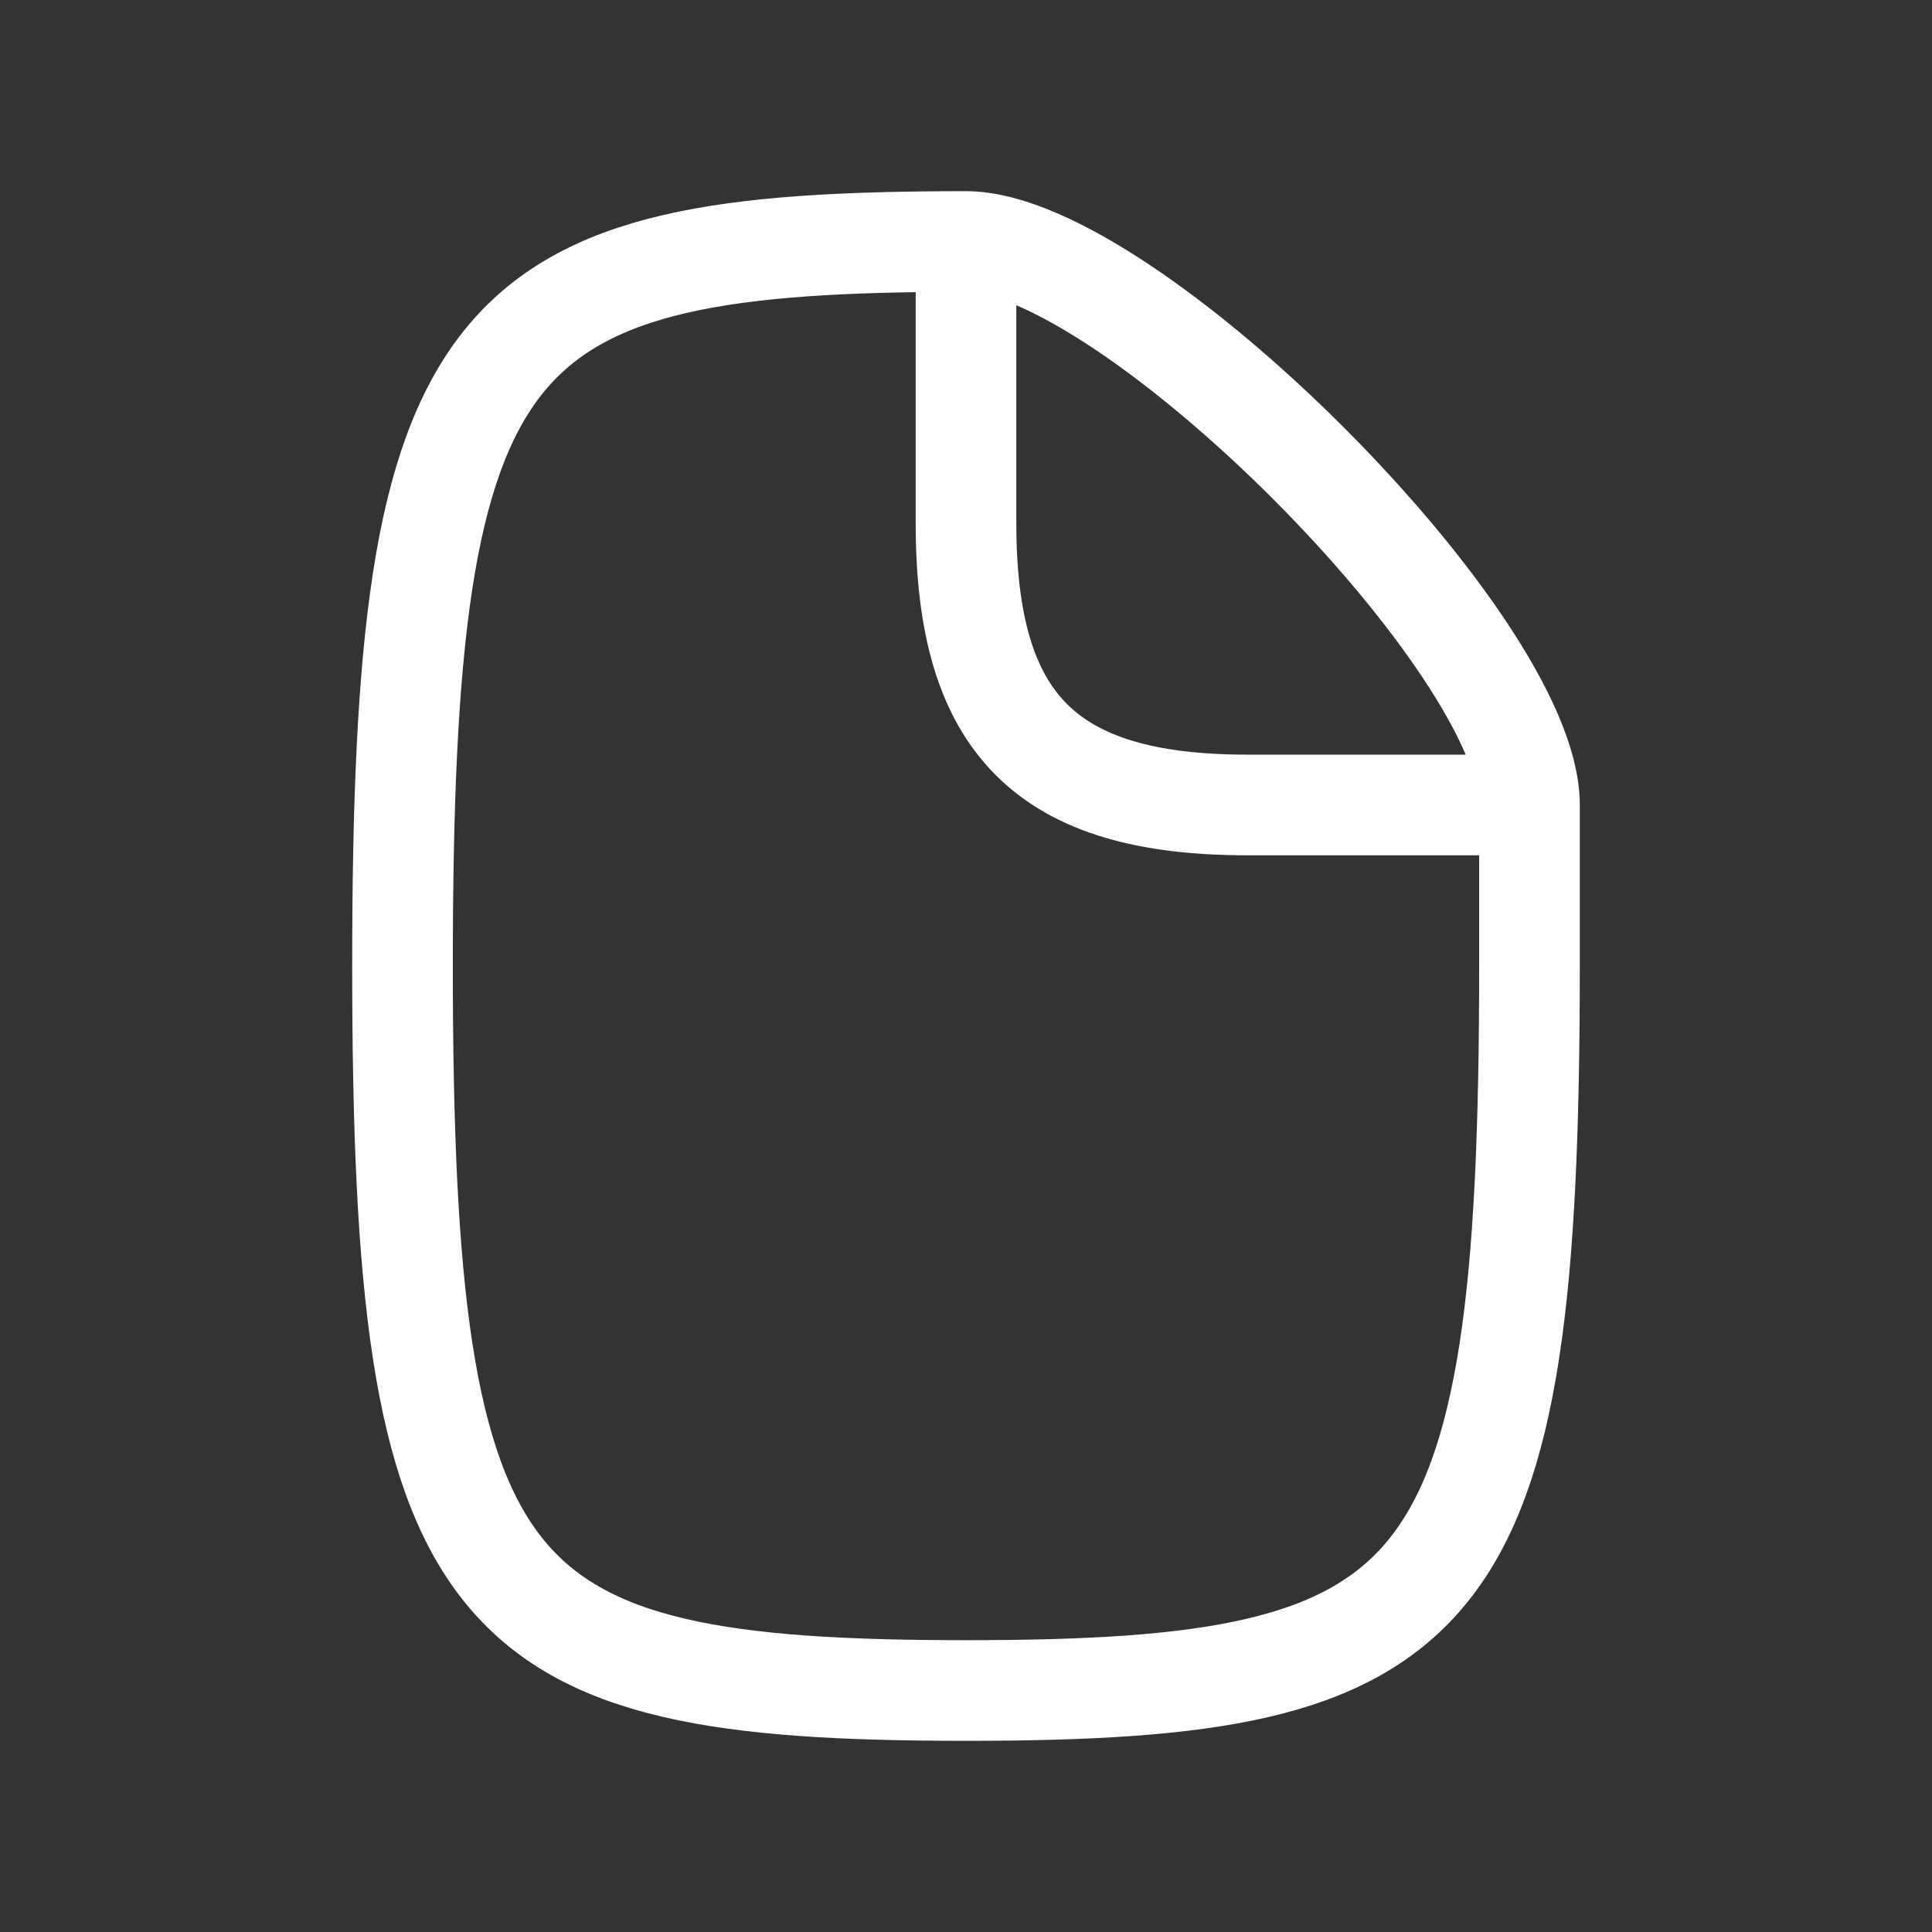
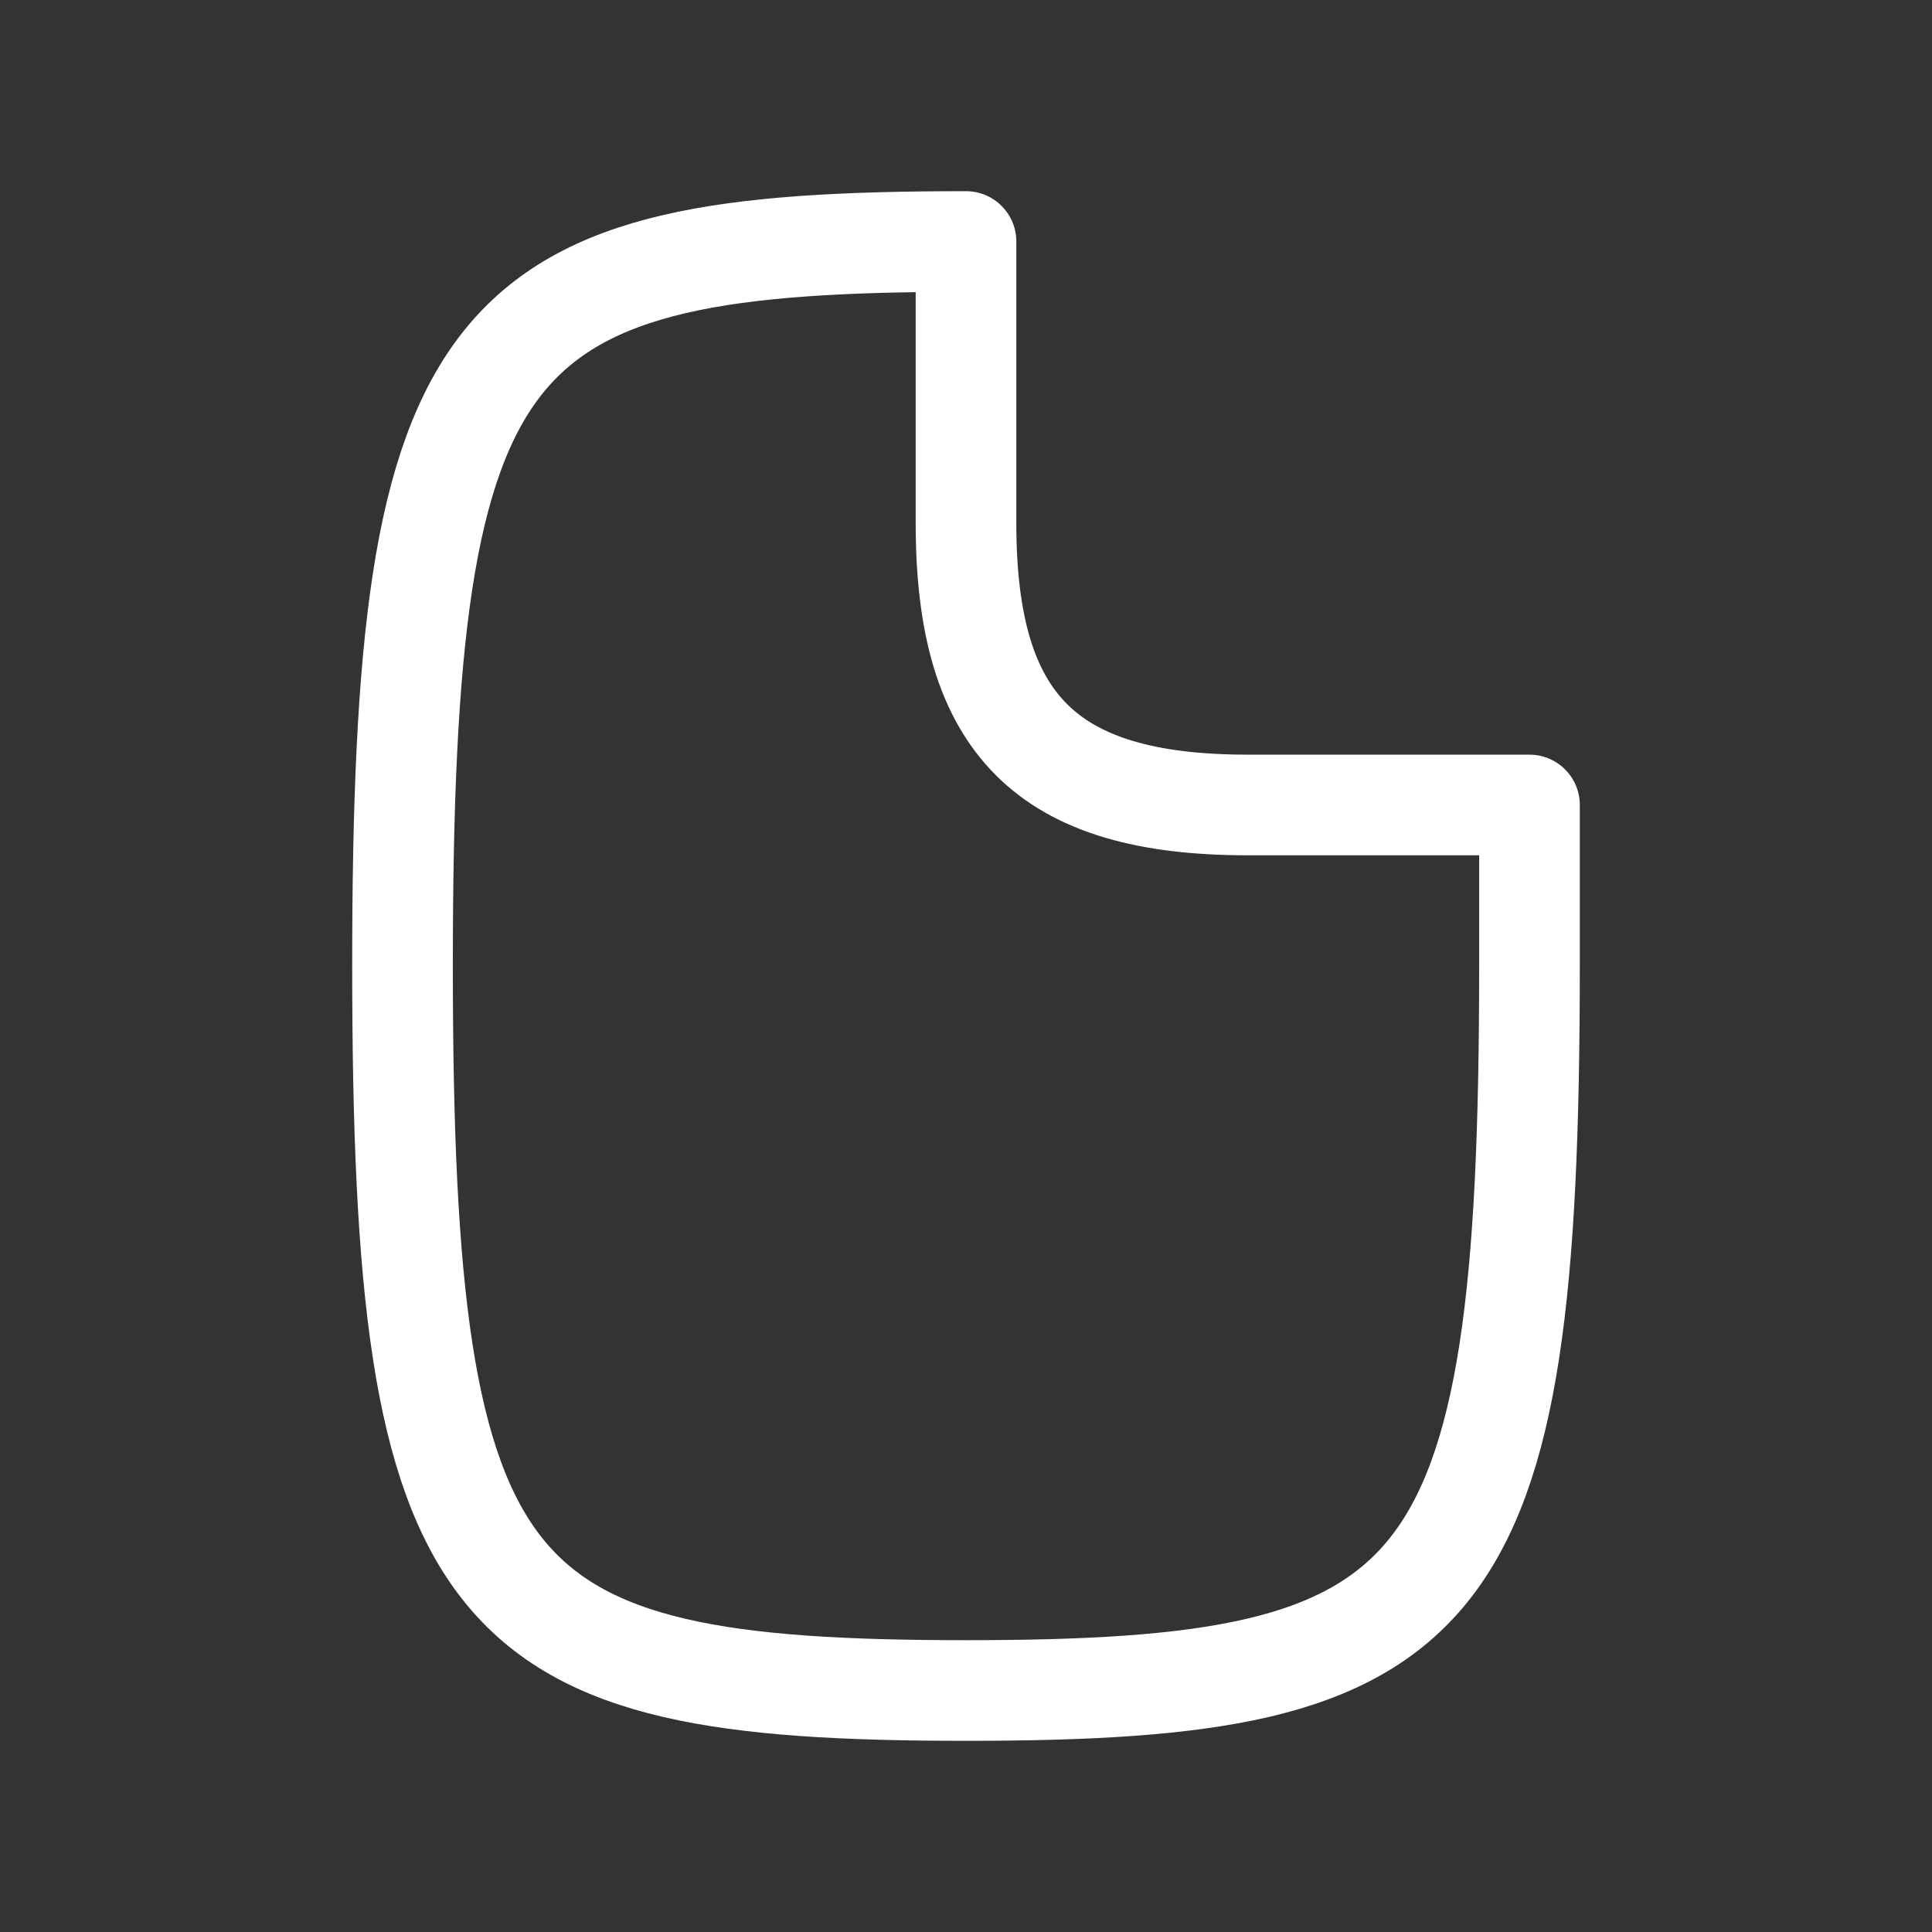
<svg xmlns="http://www.w3.org/2000/svg" width="32" height="32" viewBox="0 0 32 32" fill="none">
  <rect x="0" y="0" width="32" height="32" fill="#333333" stroke="none" />
-   <path d="M16 4C8 4 6.666 5.333 6.667 16C6.667 26.667 8 28 16 28C24 28 25.333 26.667 25.333 16C25.333 16 25.333 14.662 25.333 13.333M16 4C18.666 4 25.333 10.667 25.333 13.333M16 4C16 5.4 16 6.844 16 8.667C16 12 17.333 13.333 20.666 13.333C22.489 13.333 23.933 13.333 25.333 13.333" stroke="white" stroke-width="1.667" stroke-linecap="round" stroke-linejoin="round" />
+   <path d="M16 4C8 4 6.666 5.333 6.667 16C6.667 26.667 8 28 16 28C24 28 25.333 26.667 25.333 16C25.333 16 25.333 14.662 25.333 13.333M16 4M16 4C16 5.4 16 6.844 16 8.667C16 12 17.333 13.333 20.666 13.333C22.489 13.333 23.933 13.333 25.333 13.333" stroke="white" stroke-width="1.667" stroke-linecap="round" stroke-linejoin="round" />
</svg>